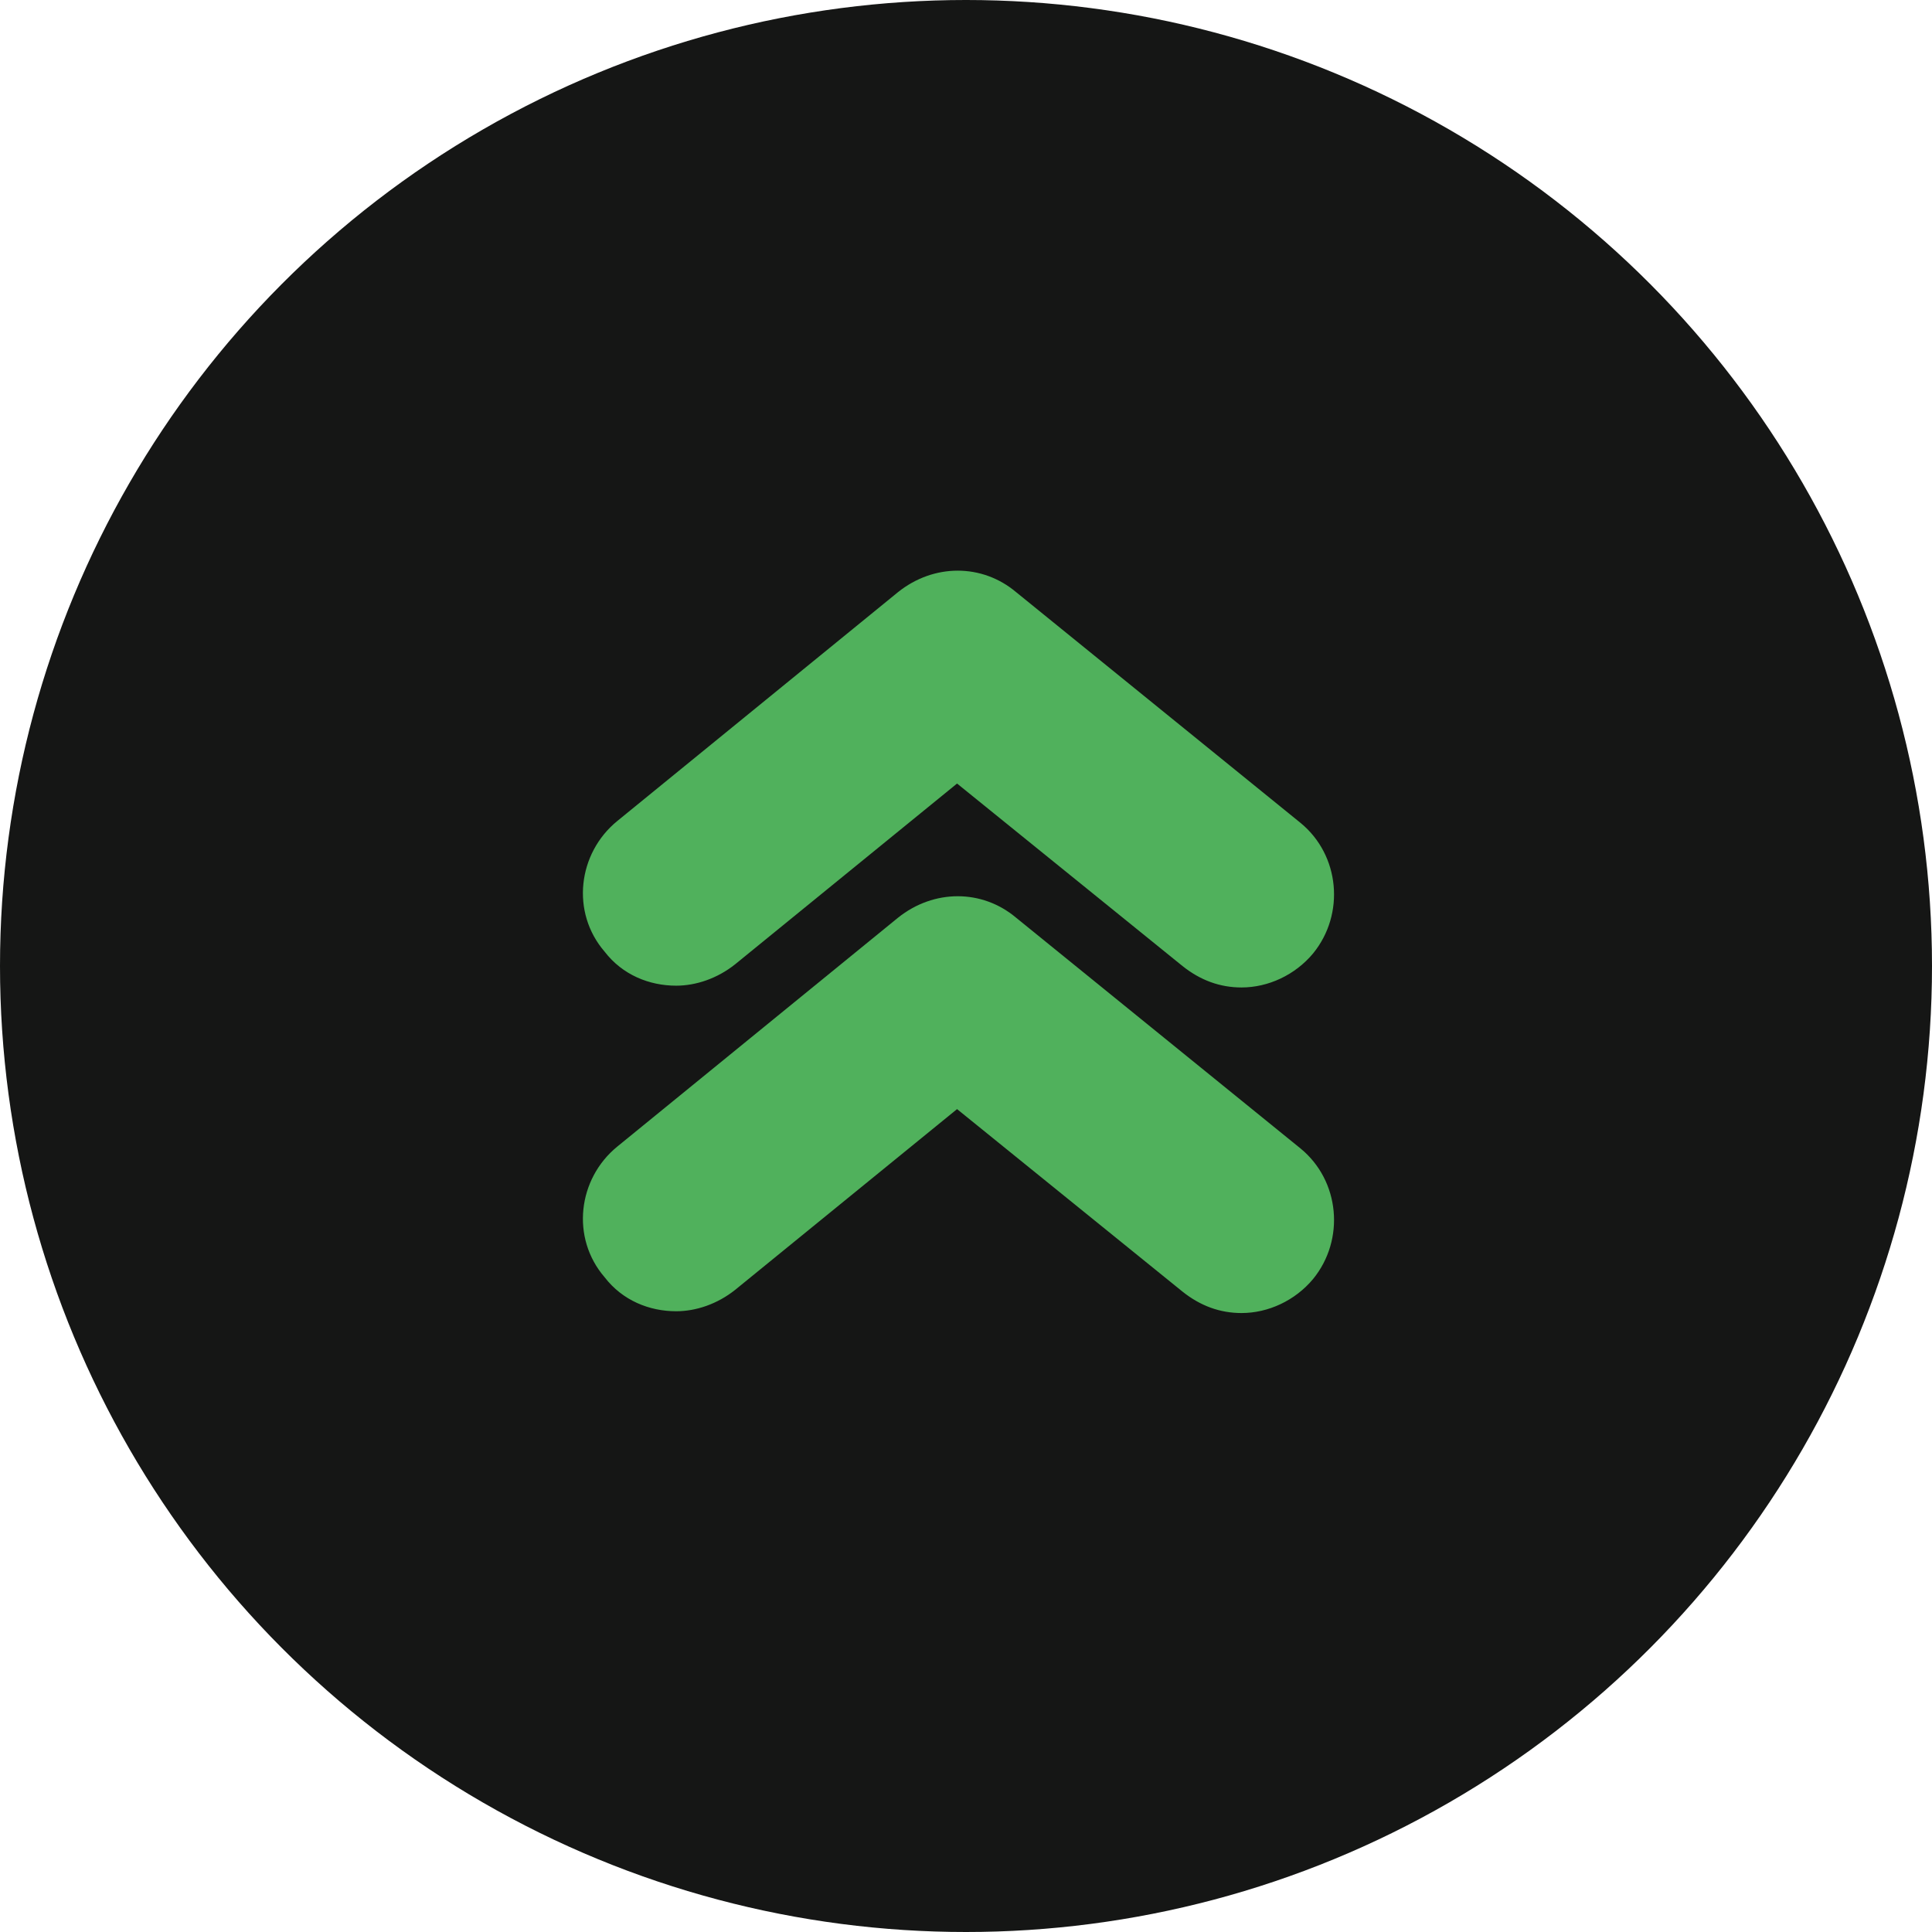
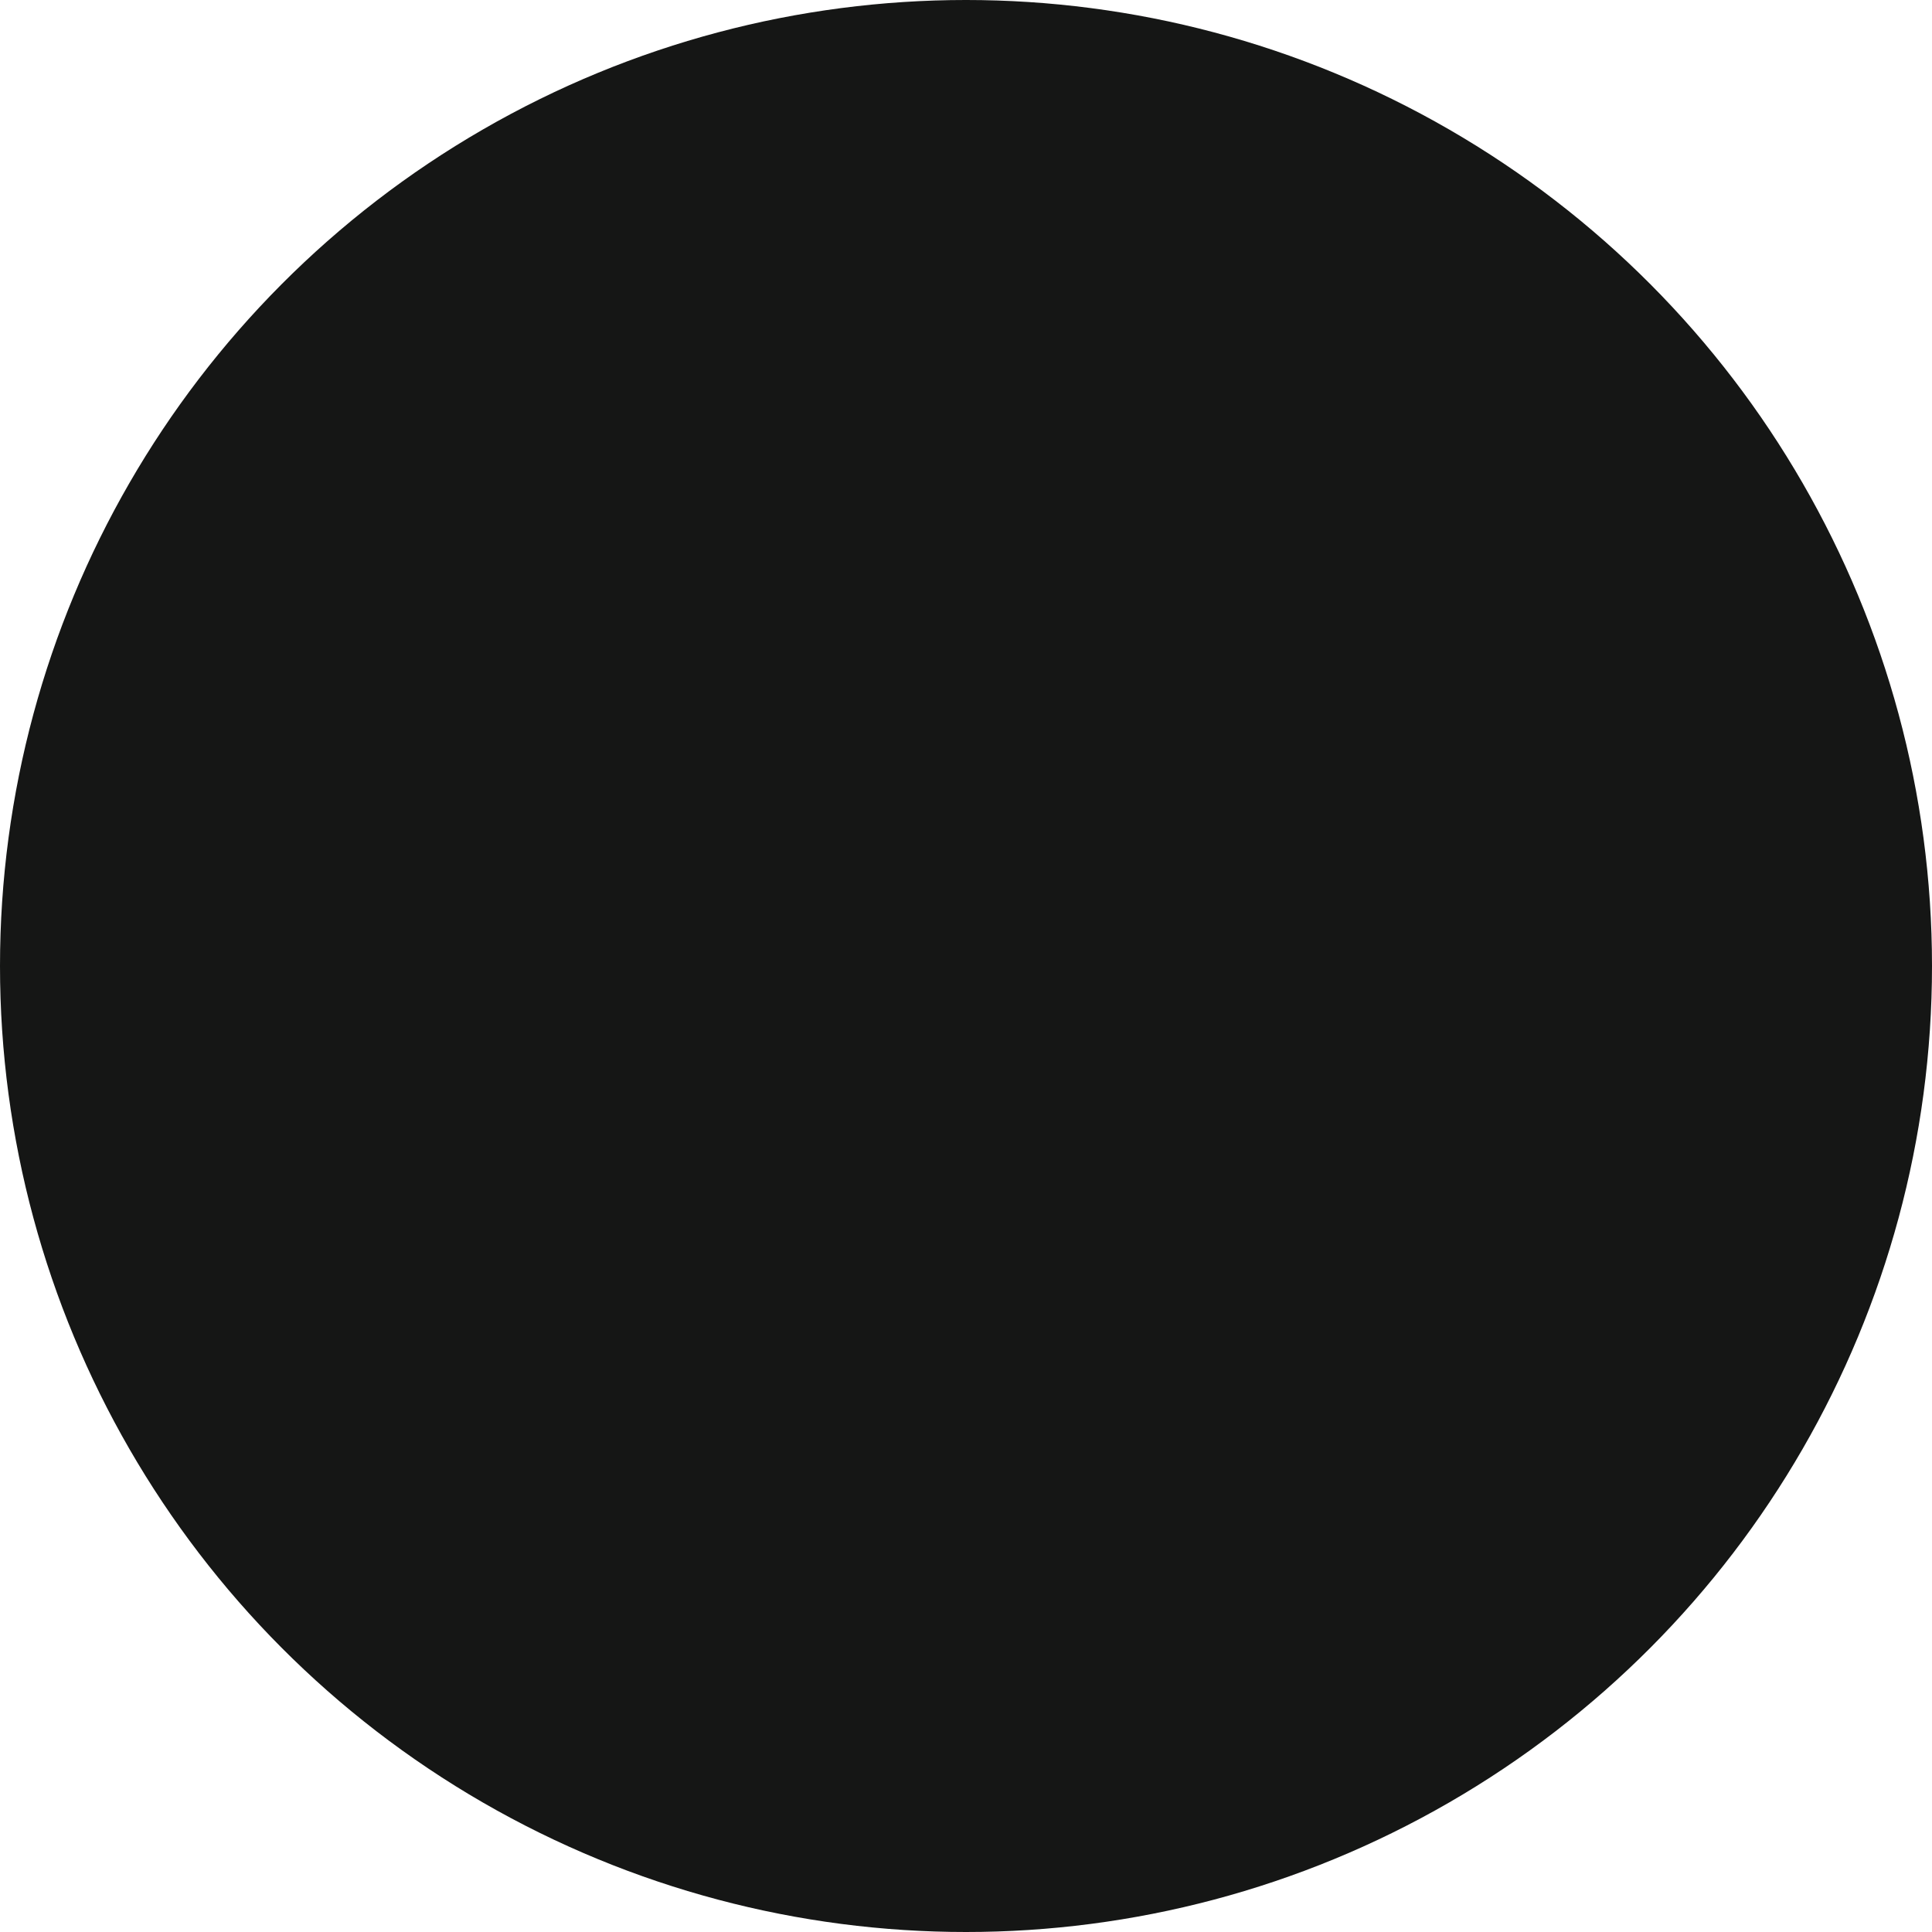
<svg xmlns="http://www.w3.org/2000/svg" version="1.1" id="Layer_1" x="0px" y="0px" viewBox="0 0 108 108" style="enable-background:new 0 0 108 108;" xml:space="preserve">
  <style type="text/css">
	.st0{fill:#151615;}
	.st1{fill:#50B15C;}
</style>
  <circle class="st0" cx="54" cy="54" r="54" />
  <g>
-     <path class="st1" d="M37.8,73.3c1.1,0,2.3-0.4,3.3-1.2L53.5,62l12.6,10.2c1,0.8,2.1,1.2,3.3,1.2c1.5,0,3-0.7,4-1.9   c1.8-2.2,1.5-5.5-0.7-7.3L56.8,51.3c-1.9-1.6-4.6-1.6-6.6,0L34.5,64.1c-2.2,1.8-2.6,5.1-0.7,7.3C34.8,72.7,36.3,73.3,37.8,73.3z" />
-     <path class="st1" d="M37.8,55.1c1.1,0,2.3-0.4,3.3-1.2l12.4-10.1L66.1,54c1,0.8,2.1,1.2,3.3,1.2c1.5,0,3-0.7,4-1.9   c1.8-2.2,1.5-5.5-0.7-7.3L56.8,33.1c-1.9-1.6-4.6-1.6-6.6,0L34.5,45.9c-2.2,1.8-2.6,5.1-0.7,7.3C34.8,54.5,36.3,55.1,37.8,55.1z" />
-   </g>
+     </g>
</svg>